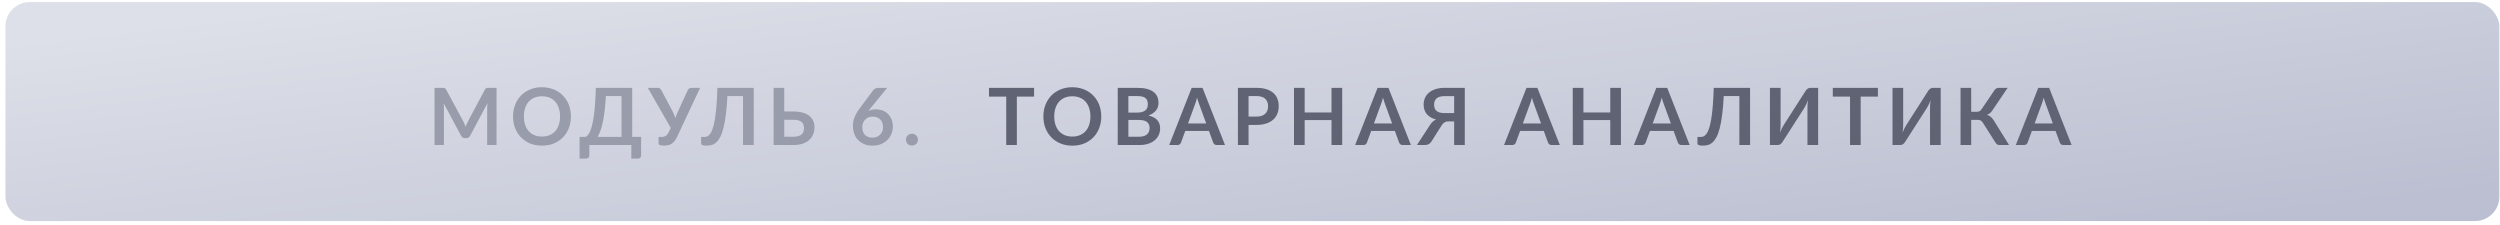
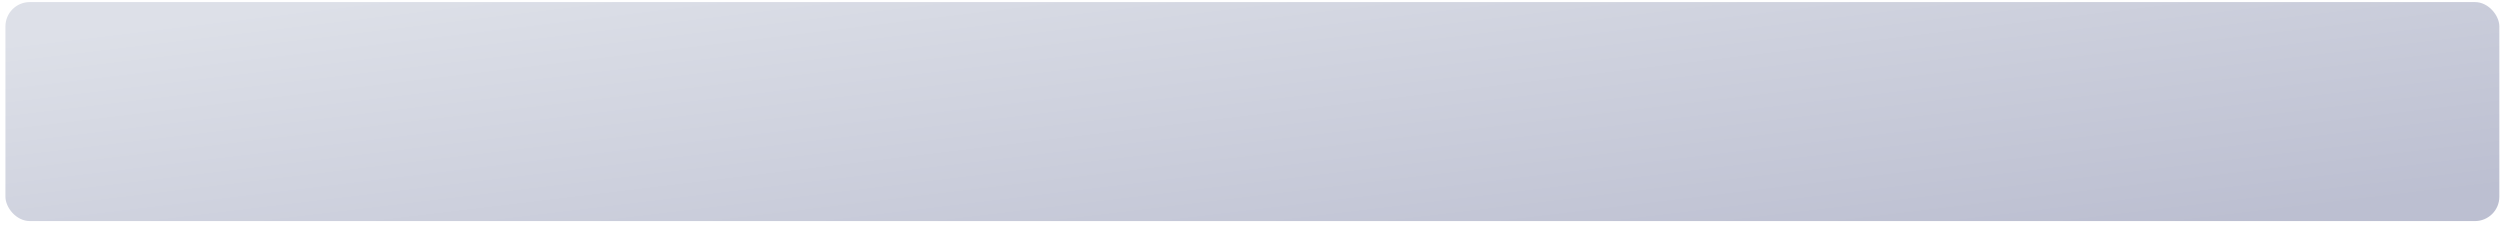
<svg xmlns="http://www.w3.org/2000/svg" width="411" height="37" viewBox="0 0 411 37" fill="none">
  <rect x="0.893" y="0.342" width="410" height="36" rx="4" fill="url(#paint0_linear_1797_24554)" />
-   <path d="M81.631 14.443V23.842H80.091V17.771C80.091 17.529 80.104 17.267 80.13 16.985L77.289 22.321C77.155 22.577 76.949 22.705 76.672 22.705H76.425C76.147 22.705 75.941 22.577 75.807 22.321L72.934 16.965C72.947 17.108 72.958 17.249 72.967 17.388C72.975 17.526 72.98 17.654 72.98 17.771V23.842H71.439V14.443H72.759C72.837 14.443 72.904 14.445 72.96 14.45C73.016 14.454 73.066 14.465 73.11 14.482C73.157 14.5 73.198 14.528 73.233 14.567C73.272 14.606 73.309 14.658 73.344 14.723L76.158 19.942C76.232 20.081 76.299 20.224 76.36 20.371C76.425 20.519 76.487 20.67 76.548 20.826C76.609 20.666 76.672 20.512 76.737 20.365C76.802 20.213 76.871 20.068 76.945 19.929L79.72 14.723C79.755 14.658 79.792 14.606 79.831 14.567C79.87 14.528 79.911 14.5 79.954 14.482C80.002 14.465 80.054 14.454 80.11 14.45C80.166 14.445 80.234 14.443 80.312 14.443H81.631ZM93.862 19.143C93.862 19.832 93.747 20.471 93.517 21.06C93.292 21.645 92.971 22.152 92.555 22.581C92.139 23.01 91.639 23.346 91.054 23.589C90.469 23.827 89.819 23.946 89.104 23.946C88.393 23.946 87.745 23.827 87.16 23.589C86.575 23.346 86.073 23.01 85.652 22.581C85.236 22.152 84.913 21.645 84.684 21.06C84.454 20.471 84.339 19.832 84.339 19.143C84.339 18.454 84.454 17.817 84.684 17.232C84.913 16.642 85.236 16.133 85.652 15.704C86.073 15.275 86.575 14.942 87.16 14.703C87.745 14.461 88.393 14.339 89.104 14.339C89.58 14.339 90.029 14.396 90.449 14.508C90.87 14.617 91.255 14.773 91.606 14.976C91.957 15.176 92.271 15.421 92.549 15.711C92.83 15.997 93.069 16.317 93.264 16.673C93.459 17.028 93.606 17.414 93.706 17.83C93.81 18.246 93.862 18.683 93.862 19.143ZM92.074 19.143C92.074 18.627 92.005 18.166 91.866 17.758C91.728 17.347 91.53 16.998 91.275 16.712C91.019 16.426 90.707 16.207 90.339 16.055C89.975 15.904 89.563 15.828 89.104 15.828C88.644 15.828 88.231 15.904 87.862 16.055C87.498 16.207 87.186 16.426 86.926 16.712C86.671 16.998 86.473 17.347 86.335 17.758C86.196 18.166 86.127 18.627 86.127 19.143C86.127 19.659 86.196 20.122 86.335 20.534C86.473 20.941 86.671 21.288 86.926 21.574C87.186 21.855 87.498 22.072 87.862 22.224C88.231 22.375 88.644 22.451 89.104 22.451C89.563 22.451 89.975 22.375 90.339 22.224C90.707 22.072 91.019 21.855 91.275 21.574C91.53 21.288 91.728 20.941 91.866 20.534C92.005 20.122 92.074 19.659 92.074 19.143ZM102.178 22.497V15.789H99.611C99.559 16.712 99.487 17.531 99.396 18.246C99.309 18.961 99.208 19.589 99.091 20.131C98.974 20.672 98.844 21.136 98.701 21.522C98.558 21.907 98.404 22.233 98.239 22.497H102.178ZM105.396 22.497V25.578C105.396 25.73 105.344 25.851 105.24 25.942C105.14 26.033 105.008 26.078 104.843 26.078H103.79V23.842H96.887V25.578C96.887 25.73 96.835 25.851 96.731 25.942C96.631 26.033 96.499 26.078 96.335 26.078H95.282V22.497H96.309C96.43 22.432 96.549 22.328 96.666 22.185C96.787 22.042 96.904 21.84 97.017 21.58C97.13 21.32 97.236 20.991 97.336 20.592C97.44 20.194 97.533 19.708 97.615 19.136C97.697 18.56 97.767 17.886 97.823 17.115C97.884 16.343 97.929 15.453 97.96 14.443H103.933V22.497H105.396ZM115.095 14.443L111.299 22.536C111.165 22.817 111.022 23.049 110.87 23.231C110.718 23.413 110.554 23.556 110.376 23.66C110.203 23.764 110.014 23.836 109.811 23.875C109.611 23.918 109.397 23.94 109.167 23.94C108.855 23.94 108.628 23.912 108.485 23.855C108.342 23.799 108.27 23.717 108.27 23.608V22.516H108.777C108.872 22.516 108.97 22.508 109.07 22.49C109.169 22.473 109.267 22.438 109.362 22.386C109.462 22.334 109.557 22.261 109.648 22.165C109.739 22.07 109.824 21.944 109.902 21.788L110.272 21.034L106.502 14.443H108.14C108.292 14.443 108.413 14.48 108.504 14.554C108.595 14.627 108.671 14.721 108.732 14.833L110.558 18.278C110.658 18.469 110.747 18.657 110.825 18.844C110.907 19.03 110.978 19.221 111.039 19.416C111.152 19.026 111.297 18.647 111.475 18.278L113.067 14.833C113.115 14.738 113.186 14.649 113.282 14.567C113.377 14.485 113.498 14.443 113.646 14.443H115.095ZM123.917 23.842H122.155V15.789H119.588C119.527 16.968 119.44 17.988 119.328 18.85C119.219 19.708 119.087 20.441 118.931 21.047C118.78 21.65 118.604 22.139 118.405 22.516C118.21 22.893 117.995 23.188 117.761 23.4C117.527 23.608 117.276 23.751 117.007 23.829C116.739 23.903 116.457 23.94 116.162 23.94C115.85 23.94 115.623 23.912 115.48 23.855C115.337 23.799 115.265 23.717 115.265 23.608V22.516H115.766C115.878 22.516 115.991 22.503 116.104 22.477C116.221 22.451 116.336 22.397 116.448 22.315C116.565 22.228 116.678 22.105 116.786 21.944C116.899 21.784 117.005 21.57 117.105 21.301C117.209 21.028 117.304 20.694 117.391 20.3C117.482 19.905 117.562 19.431 117.631 18.876C117.705 18.322 117.768 17.68 117.82 16.952C117.876 16.22 117.917 15.384 117.943 14.443H123.917V23.842ZM130.458 22.477C130.783 22.477 131.053 22.443 131.27 22.373C131.491 22.3 131.669 22.2 131.803 22.074C131.937 21.949 132.033 21.801 132.089 21.632C132.145 21.463 132.174 21.281 132.174 21.086C132.174 20.874 132.145 20.681 132.089 20.508C132.033 20.334 131.937 20.189 131.803 20.072C131.669 19.951 131.493 19.858 131.277 19.793C131.06 19.728 130.789 19.695 130.464 19.695H128.93V22.477H130.458ZM130.464 18.33C131.075 18.33 131.597 18.398 132.031 18.532C132.468 18.666 132.824 18.85 133.097 19.084C133.374 19.314 133.578 19.587 133.708 19.903C133.838 20.215 133.903 20.551 133.903 20.911C133.903 21.353 133.825 21.754 133.669 22.113C133.517 22.473 133.294 22.783 132.999 23.043C132.704 23.299 132.343 23.496 131.914 23.634C131.489 23.773 131.004 23.842 130.458 23.842H127.182V14.443H128.93V18.33H130.464ZM143.065 17.856L142.74 18.259C142.922 18.168 143.117 18.099 143.325 18.051C143.538 17.999 143.765 17.973 144.008 17.973C144.363 17.973 144.708 18.031 145.041 18.148C145.379 18.265 145.676 18.443 145.932 18.681C146.188 18.915 146.393 19.208 146.549 19.559C146.705 19.91 146.783 20.319 146.783 20.787C146.783 21.225 146.703 21.637 146.543 22.022C146.383 22.404 146.157 22.737 145.867 23.023C145.577 23.309 145.226 23.535 144.814 23.699C144.407 23.864 143.956 23.946 143.462 23.946C142.959 23.946 142.509 23.866 142.11 23.706C141.711 23.546 141.371 23.322 141.089 23.036C140.808 22.746 140.591 22.399 140.439 21.996C140.292 21.589 140.218 21.138 140.218 20.644C140.218 20.202 140.307 19.75 140.485 19.286C140.667 18.818 140.946 18.332 141.323 17.83L143.566 14.82C143.644 14.716 143.757 14.627 143.904 14.554C144.056 14.48 144.229 14.443 144.424 14.443H145.854L143.065 17.856ZM143.429 22.633C143.685 22.633 143.919 22.59 144.131 22.503C144.348 22.417 144.532 22.295 144.684 22.139C144.84 21.983 144.961 21.801 145.048 21.593C145.135 21.381 145.178 21.151 145.178 20.904C145.178 20.636 145.137 20.395 145.054 20.183C144.972 19.966 144.855 19.784 144.703 19.637C144.552 19.485 144.37 19.37 144.157 19.292C143.945 19.214 143.711 19.175 143.455 19.175C143.2 19.175 142.968 19.219 142.76 19.305C142.552 19.392 142.374 19.513 142.227 19.669C142.08 19.821 141.965 20.003 141.882 20.215C141.8 20.423 141.759 20.649 141.759 20.891C141.759 21.151 141.794 21.39 141.863 21.606C141.937 21.819 142.043 22.001 142.181 22.152C142.324 22.304 142.5 22.423 142.708 22.51C142.916 22.592 143.156 22.633 143.429 22.633ZM148.942 22.958C148.942 22.824 148.966 22.696 149.014 22.575C149.066 22.453 149.135 22.349 149.222 22.263C149.309 22.176 149.413 22.107 149.534 22.055C149.655 22.003 149.785 21.977 149.924 21.977C150.063 21.977 150.19 22.003 150.307 22.055C150.429 22.107 150.533 22.176 150.619 22.263C150.71 22.349 150.782 22.453 150.834 22.575C150.886 22.696 150.912 22.824 150.912 22.958C150.912 23.097 150.886 23.227 150.834 23.348C150.782 23.465 150.71 23.567 150.619 23.654C150.533 23.741 150.429 23.808 150.307 23.855C150.19 23.907 150.063 23.933 149.924 23.933C149.785 23.933 149.655 23.907 149.534 23.855C149.413 23.808 149.309 23.741 149.222 23.654C149.135 23.567 149.066 23.465 149.014 23.348C148.966 23.227 148.942 23.097 148.942 22.958Z" fill="#999CAA" />
-   <path d="M170.004 15.88H167.17V23.842H165.422V15.88H162.588V14.443H170.004V15.88ZM181.05 19.143C181.05 19.832 180.935 20.471 180.706 21.06C180.48 21.645 180.16 22.152 179.744 22.581C179.328 23.01 178.827 23.346 178.242 23.589C177.657 23.827 177.007 23.946 176.292 23.946C175.581 23.946 174.934 23.827 174.349 23.589C173.764 23.346 173.261 23.01 172.841 22.581C172.425 22.152 172.102 21.645 171.872 21.06C171.642 20.471 171.528 19.832 171.528 19.143C171.528 18.454 171.642 17.817 171.872 17.232C172.102 16.642 172.425 16.133 172.841 15.704C173.261 15.275 173.764 14.942 174.349 14.703C174.934 14.461 175.581 14.339 176.292 14.339C176.769 14.339 177.217 14.396 177.638 14.508C178.058 14.617 178.444 14.773 178.795 14.976C179.146 15.176 179.46 15.421 179.737 15.711C180.019 15.997 180.257 16.317 180.452 16.673C180.647 17.028 180.794 17.414 180.894 17.83C180.998 18.246 181.05 18.683 181.05 19.143ZM179.263 19.143C179.263 18.627 179.193 18.166 179.055 17.758C178.916 17.347 178.719 16.998 178.463 16.712C178.207 16.426 177.895 16.207 177.527 16.055C177.163 15.904 176.751 15.828 176.292 15.828C175.833 15.828 175.419 15.904 175.051 16.055C174.687 16.207 174.375 16.426 174.115 16.712C173.859 16.998 173.662 17.347 173.523 17.758C173.384 18.166 173.315 18.627 173.315 19.143C173.315 19.659 173.384 20.122 173.523 20.534C173.662 20.941 173.859 21.288 174.115 21.574C174.375 21.855 174.687 22.072 175.051 22.224C175.419 22.375 175.833 22.451 176.292 22.451C176.751 22.451 177.163 22.375 177.527 22.224C177.895 22.072 178.207 21.855 178.463 21.574C178.719 21.288 178.916 20.941 179.055 20.534C179.193 20.122 179.263 19.659 179.263 19.143ZM187.272 22.477C187.597 22.477 187.87 22.438 188.091 22.36C188.312 22.282 188.488 22.178 188.618 22.048C188.752 21.918 188.847 21.767 188.904 21.593C188.964 21.42 188.995 21.236 188.995 21.041C188.995 20.837 188.962 20.655 188.897 20.495C188.832 20.33 188.73 20.192 188.592 20.079C188.453 19.962 188.273 19.873 188.052 19.812C187.835 19.752 187.573 19.721 187.266 19.721H185.504V22.477H187.272ZM185.504 15.795V18.512H186.895C187.493 18.512 187.944 18.404 188.247 18.187C188.555 17.971 188.709 17.626 188.709 17.154C188.709 16.664 188.57 16.315 188.293 16.107C188.015 15.899 187.582 15.795 186.993 15.795H185.504ZM186.993 14.443C187.608 14.443 188.134 14.502 188.572 14.619C189.01 14.736 189.367 14.903 189.645 15.119C189.926 15.336 190.132 15.598 190.262 15.906C190.392 16.213 190.457 16.56 190.457 16.946C190.457 17.167 190.425 17.379 190.36 17.583C190.295 17.782 190.193 17.971 190.054 18.148C189.92 18.322 189.746 18.48 189.534 18.623C189.326 18.766 189.077 18.887 188.787 18.987C190.078 19.277 190.724 19.975 190.724 21.08C190.724 21.479 190.648 21.847 190.496 22.185C190.344 22.523 190.123 22.815 189.833 23.062C189.543 23.305 189.185 23.496 188.761 23.634C188.336 23.773 187.851 23.842 187.305 23.842H183.756V14.443H186.993ZM198.302 20.293L197.158 17.167C197.101 17.028 197.043 16.863 196.982 16.673C196.922 16.482 196.861 16.276 196.8 16.055C196.744 16.276 196.685 16.484 196.625 16.679C196.564 16.87 196.506 17.037 196.449 17.18L195.312 20.293H198.302ZM201.389 23.842H200.037C199.886 23.842 199.762 23.805 199.667 23.732C199.571 23.654 199.5 23.558 199.452 23.446L198.75 21.528H194.857L194.155 23.446C194.12 23.546 194.053 23.637 193.953 23.719C193.854 23.801 193.728 23.842 193.576 23.842H192.218L195.91 14.443H197.697L201.389 23.842ZM206.569 19.169C206.889 19.169 207.169 19.13 207.407 19.052C207.645 18.97 207.843 18.855 207.999 18.707C208.159 18.556 208.278 18.374 208.356 18.161C208.434 17.945 208.473 17.704 208.473 17.44C208.473 17.189 208.434 16.961 208.356 16.757C208.278 16.554 208.161 16.38 208.005 16.237C207.849 16.094 207.652 15.986 207.414 15.912C207.175 15.834 206.894 15.795 206.569 15.795H205.262V19.169H206.569ZM206.569 14.443C207.197 14.443 207.741 14.517 208.2 14.664C208.659 14.812 209.039 15.018 209.338 15.282C209.637 15.546 209.858 15.863 210.001 16.231C210.148 16.599 210.222 17.002 210.222 17.44C210.222 17.895 210.146 18.313 209.994 18.694C209.842 19.071 209.615 19.396 209.312 19.669C209.008 19.942 208.627 20.155 208.168 20.306C207.713 20.458 207.18 20.534 206.569 20.534H205.262V23.842H203.514V14.443H206.569ZM220.656 14.443V23.842H218.901V19.734H214.487V23.842H212.732V14.443H214.487V18.486H218.901V14.443H220.656ZM228.866 20.293L227.722 17.167C227.665 17.028 227.607 16.863 227.546 16.673C227.485 16.482 227.425 16.276 227.364 16.055C227.308 16.276 227.249 16.484 227.189 16.679C227.128 16.87 227.069 17.037 227.013 17.18L225.876 20.293H228.866ZM231.953 23.842H230.601C230.449 23.842 230.326 23.805 230.231 23.732C230.135 23.654 230.064 23.558 230.016 23.446L229.314 21.528H225.421L224.719 23.446C224.684 23.546 224.617 23.637 224.517 23.719C224.417 23.801 224.292 23.842 224.14 23.842H222.782L226.474 14.443H228.261L231.953 23.842ZM239.063 18.59V15.802H237.483C237.158 15.802 236.885 15.839 236.664 15.912C236.448 15.982 236.272 16.079 236.138 16.205C236.008 16.331 235.912 16.478 235.852 16.647C235.795 16.811 235.767 16.991 235.767 17.186C235.767 17.399 235.795 17.591 235.852 17.765C235.908 17.938 236.003 18.085 236.138 18.207C236.272 18.328 236.448 18.424 236.664 18.493C236.885 18.558 237.158 18.59 237.483 18.59H239.063ZM240.811 23.842H239.063V19.955H238.101C237.997 19.955 237.895 19.966 237.795 19.988C237.7 20.005 237.607 20.04 237.516 20.092C237.429 20.14 237.342 20.207 237.256 20.293C237.169 20.376 237.085 20.484 237.002 20.618L235.345 23.238C235.236 23.42 235.091 23.567 234.909 23.68C234.727 23.788 234.511 23.842 234.259 23.842H232.94L235.098 20.54C235.358 20.124 235.689 19.828 236.092 19.65C235.746 19.559 235.442 19.435 235.182 19.279C234.927 19.123 234.714 18.941 234.545 18.733C234.376 18.521 234.251 18.287 234.168 18.031C234.086 17.771 234.045 17.494 234.045 17.199C234.045 16.796 234.121 16.426 234.272 16.088C234.428 15.75 234.651 15.46 234.942 15.217C235.236 14.974 235.596 14.786 236.021 14.651C236.45 14.513 236.937 14.443 237.483 14.443H240.811V23.842ZM253.348 20.293L252.204 17.167C252.148 17.028 252.089 16.863 252.029 16.673C251.968 16.482 251.907 16.276 251.847 16.055C251.79 16.276 251.732 16.484 251.671 16.679C251.611 16.87 251.552 17.037 251.496 17.18L250.358 20.293H253.348ZM256.436 23.842H255.084C254.932 23.842 254.809 23.805 254.713 23.732C254.618 23.654 254.546 23.558 254.499 23.446L253.797 21.528H249.903L249.201 23.446C249.167 23.546 249.099 23.637 249 23.719C248.9 23.801 248.774 23.842 248.623 23.842H247.264L250.956 14.443H252.744L256.436 23.842ZM266.483 14.443V23.842H264.728V19.734H260.315V23.842H258.56V14.443H260.315V18.486H264.728V14.443H266.483ZM274.693 20.293L273.549 17.167C273.493 17.028 273.434 16.863 273.374 16.673C273.313 16.482 273.252 16.276 273.192 16.055C273.135 16.276 273.077 16.484 273.016 16.679C272.955 16.87 272.897 17.037 272.841 17.18L271.703 20.293H274.693ZM277.781 23.842H276.429C276.277 23.842 276.153 23.805 276.058 23.732C275.963 23.654 275.891 23.558 275.844 23.446L275.142 21.528H271.248L270.546 23.446C270.511 23.546 270.444 23.637 270.345 23.719C270.245 23.801 270.119 23.842 269.968 23.842H268.609L272.301 14.443H274.089L277.781 23.842ZM287.712 23.842H285.951V15.789H283.383C283.323 16.968 283.236 17.988 283.123 18.85C283.015 19.708 282.883 20.441 282.727 21.047C282.575 21.65 282.4 22.139 282.2 22.516C282.005 22.893 281.791 23.188 281.557 23.4C281.323 23.608 281.072 23.751 280.803 23.829C280.534 23.903 280.253 23.94 279.958 23.94C279.646 23.94 279.418 23.912 279.275 23.855C279.132 23.799 279.061 23.717 279.061 23.608V22.516H279.561C279.674 22.516 279.787 22.503 279.899 22.477C280.016 22.451 280.131 22.397 280.244 22.315C280.361 22.228 280.474 22.105 280.582 21.944C280.695 21.784 280.801 21.57 280.9 21.301C281.004 21.028 281.1 20.694 281.186 20.3C281.277 19.905 281.358 19.431 281.427 18.876C281.501 18.322 281.563 17.68 281.615 16.952C281.672 16.22 281.713 15.384 281.739 14.443H287.712V23.842ZM298.901 14.443V23.842H297.146V17.953C297.146 17.732 297.15 17.5 297.159 17.258C297.172 17.015 297.198 16.757 297.237 16.484C297.15 16.727 297.055 16.952 296.951 17.16C296.851 17.364 296.754 17.544 296.658 17.7L293.064 23.303C293.025 23.368 292.977 23.433 292.921 23.498C292.869 23.563 292.81 23.621 292.745 23.673C292.68 23.721 292.609 23.762 292.531 23.797C292.453 23.827 292.373 23.842 292.29 23.842H290.977V14.443H292.732V20.332C292.732 20.553 292.726 20.787 292.713 21.034C292.704 21.277 292.68 21.535 292.641 21.808C292.728 21.565 292.821 21.34 292.921 21.132C293.025 20.924 293.127 20.742 293.226 20.586L296.814 14.983C296.853 14.918 296.899 14.853 296.951 14.788C297.007 14.723 297.068 14.666 297.133 14.619C297.198 14.567 297.267 14.526 297.341 14.495C297.419 14.461 297.501 14.443 297.588 14.443H298.901ZM308.729 15.88H305.895V23.842H304.146V15.88H301.312V14.443H308.729V15.88ZM319.052 14.443V23.842H317.297V17.953C317.297 17.732 317.302 17.5 317.31 17.258C317.323 17.015 317.349 16.757 317.388 16.484C317.302 16.727 317.206 16.952 317.102 17.16C317.003 17.364 316.905 17.544 316.81 17.7L313.215 23.303C313.176 23.368 313.129 23.433 313.072 23.498C313.02 23.563 312.962 23.621 312.897 23.673C312.832 23.721 312.76 23.762 312.682 23.797C312.604 23.827 312.524 23.842 312.442 23.842H311.129V14.443H312.884V20.332C312.884 20.553 312.877 20.787 312.864 21.034C312.856 21.277 312.832 21.535 312.793 21.808C312.879 21.565 312.973 21.34 313.072 21.132C313.176 20.924 313.278 20.742 313.378 20.586L316.966 14.983C317.005 14.918 317.05 14.853 317.102 14.788C317.159 14.723 317.219 14.666 317.284 14.619C317.349 14.567 317.419 14.526 317.492 14.495C317.57 14.461 317.653 14.443 317.739 14.443H319.052ZM330.291 23.842H328.705C328.54 23.842 328.401 23.799 328.289 23.712C328.18 23.626 328.079 23.498 327.983 23.329L325.981 20.17C325.929 20.079 325.873 20.005 325.812 19.949C325.756 19.888 325.693 19.84 325.624 19.806C325.559 19.767 325.483 19.741 325.396 19.728C325.314 19.715 325.219 19.708 325.11 19.708H324.064V23.842H322.315V14.443H324.064V18.382H324.948C325.125 18.382 325.279 18.352 325.409 18.291C325.539 18.231 325.661 18.118 325.773 17.953L327.834 14.911C327.92 14.773 328.022 14.66 328.139 14.573C328.256 14.487 328.397 14.443 328.562 14.443H330.057L327.502 18.213C327.394 18.378 327.268 18.515 327.125 18.623C326.982 18.731 326.824 18.816 326.651 18.876C326.911 18.95 327.13 19.067 327.307 19.227C327.489 19.383 327.663 19.6 327.827 19.877L330.291 23.842ZM337.484 20.293L336.34 17.167C336.283 17.028 336.225 16.863 336.164 16.673C336.103 16.482 336.043 16.276 335.982 16.055C335.926 16.276 335.867 16.484 335.807 16.679C335.746 16.87 335.687 17.037 335.631 17.18L334.494 20.293H337.484ZM340.571 23.842H339.219C339.067 23.842 338.944 23.805 338.849 23.732C338.753 23.654 338.682 23.558 338.634 23.446L337.932 21.528H334.039L333.337 23.446C333.302 23.546 333.235 23.637 333.135 23.719C333.035 23.801 332.91 23.842 332.758 23.842H331.4L335.092 14.443H336.879L340.571 23.842Z" fill="#5F6374" />
  <defs>
    <linearGradient id="paint0_linear_1797_24554" x1="0.893" y1="6.86" x2="9.698" y2="79.993" gradientUnits="userSpaceOnUse">
      <stop stop-color="#DDE0E8" />
      <stop offset="0.99" stop-color="#BCBFD1" />
    </linearGradient>
  </defs>
</svg>